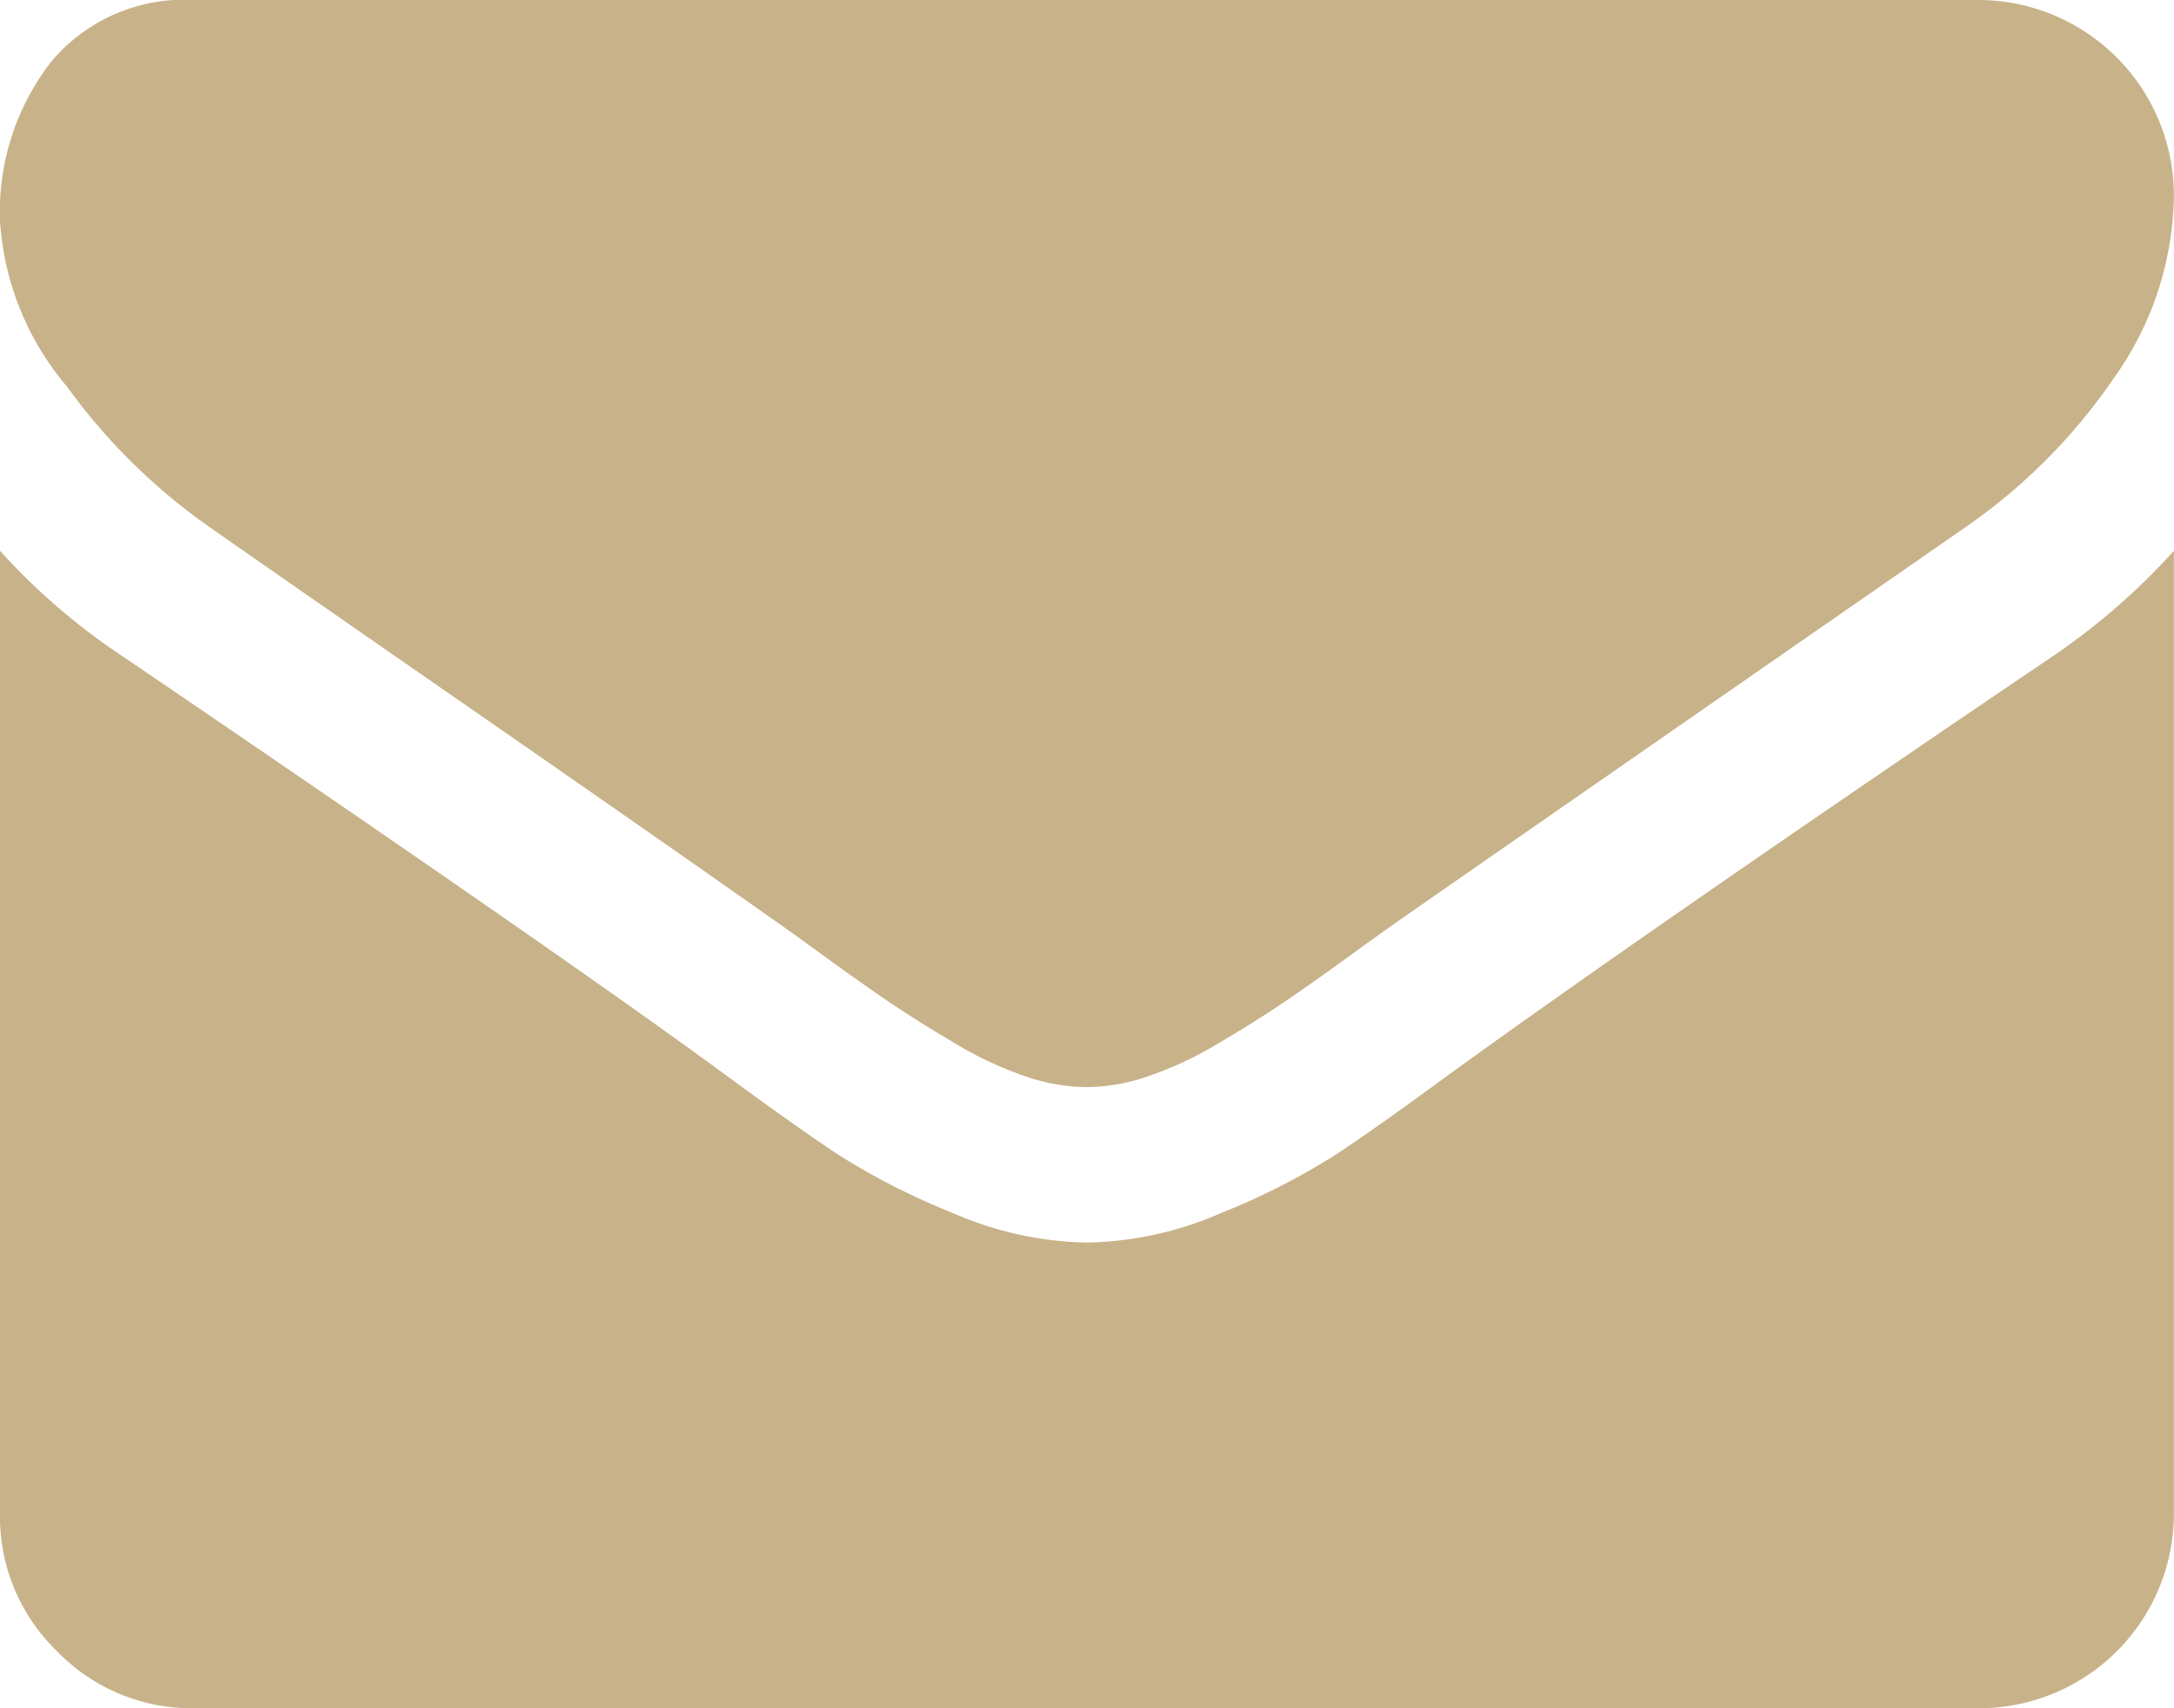
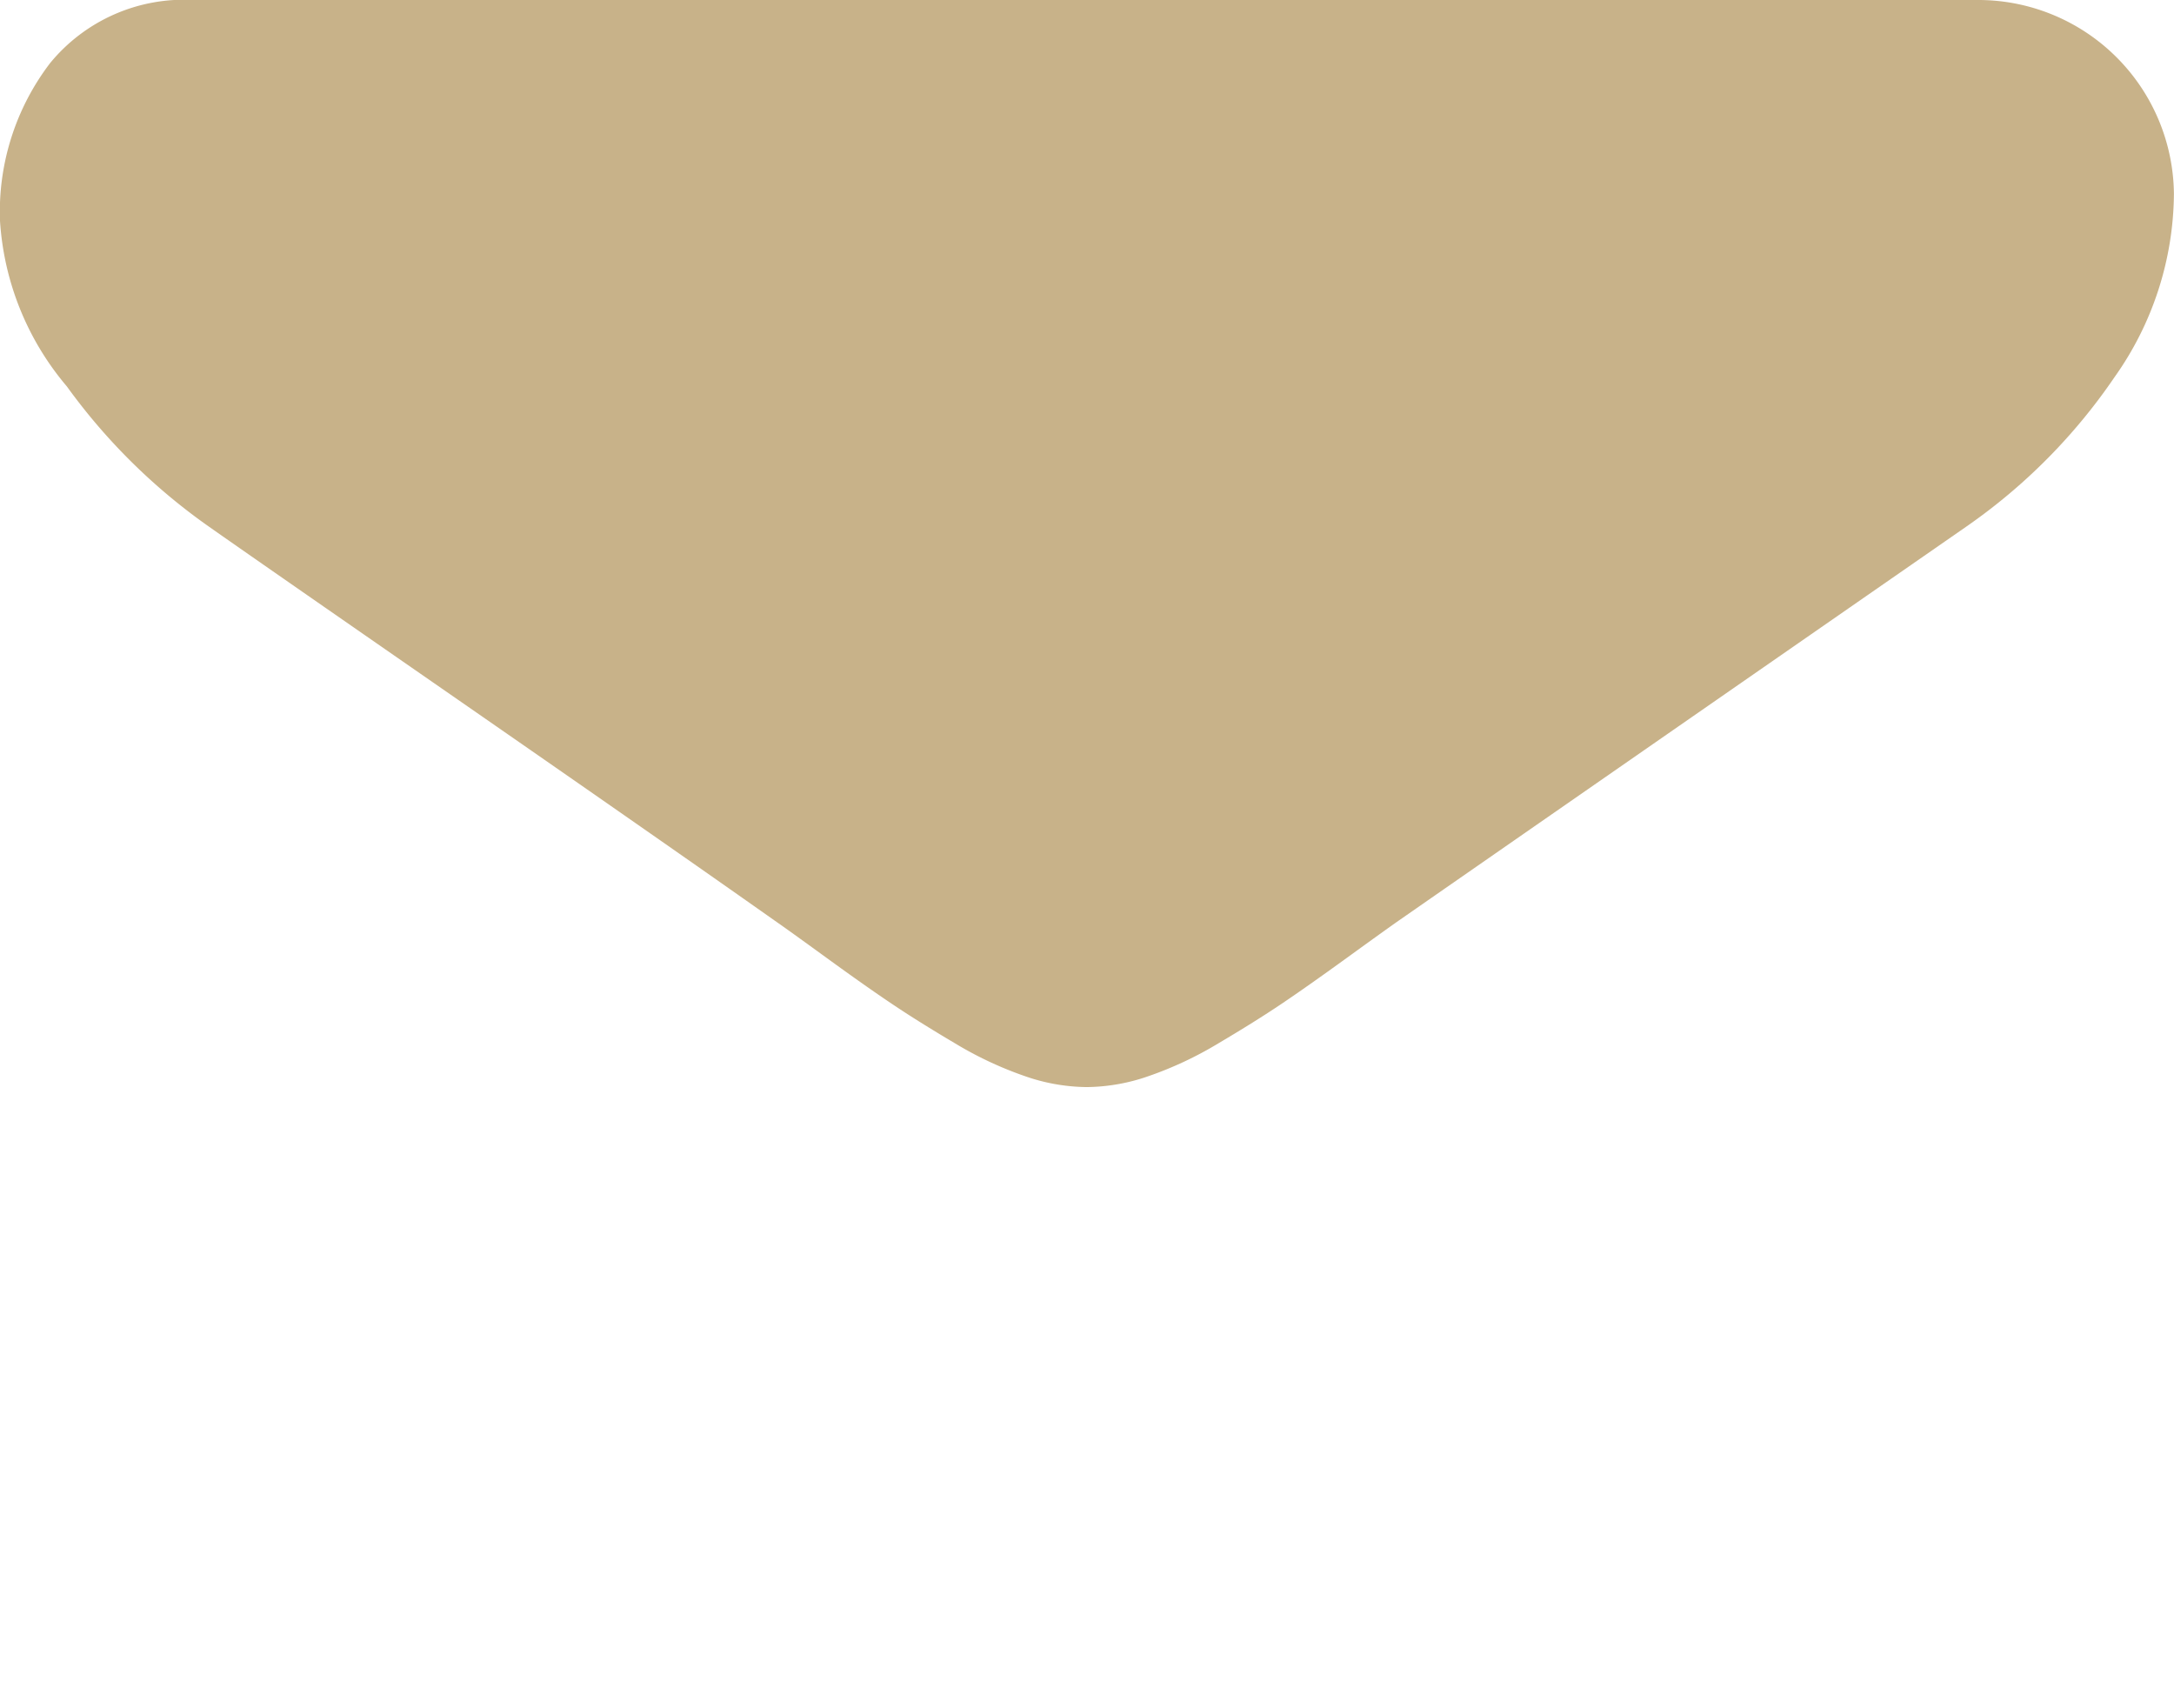
<svg xmlns="http://www.w3.org/2000/svg" width="26.024" height="20.447" viewBox="0 0 26.024 20.447">
  <g transform="translate(-6 -216)">
    <g transform="translate(6 216)">
      <path d="M2.5,61.123q.494.348,2.977,2.069t3.8,2.65q.145.1.617.443t.784.552q.312.21.755.472a4.381,4.381,0,0,0,.835.392,2.3,2.3,0,0,0,.726.131h.029a2.3,2.3,0,0,0,.726-.131,4.385,4.385,0,0,0,.835-.392q.443-.262.755-.472t.784-.552q.472-.342.617-.443,1.336-.929,6.8-4.72a6.9,6.9,0,0,0,1.771-1.786,3.835,3.835,0,0,0,.712-2.193A2.343,2.343,0,0,0,23.7,54.82H2.323A2.074,2.074,0,0,0,.6,55.575,2.931,2.931,0,0,0,0,57.463a3.392,3.392,0,0,0,.8,1.982A7.208,7.208,0,0,0,2.5,61.123Z" transform="translate(0 -54.82)" fill="#c8b289" />
-       <path d="M24.571,185.7q-4.763,3.224-7.232,5.01-.828.61-1.343.951a8.289,8.289,0,0,1-1.372.7,4.179,4.179,0,0,1-1.6.356H13a4.18,4.18,0,0,1-1.6-.356,8.293,8.293,0,0,1-1.372-.7q-.515-.341-1.343-.951-1.961-1.438-7.217-5.01A7.692,7.692,0,0,1,0,184.437v11.53a2.237,2.237,0,0,0,.682,1.641,2.237,2.237,0,0,0,1.641.683H23.7a2.331,2.331,0,0,0,2.323-2.324v-11.53A8.008,8.008,0,0,1,24.571,185.7Z" transform="translate(0 -177.844)" fill="#c8b289" />
    </g>
  </g>
</svg>